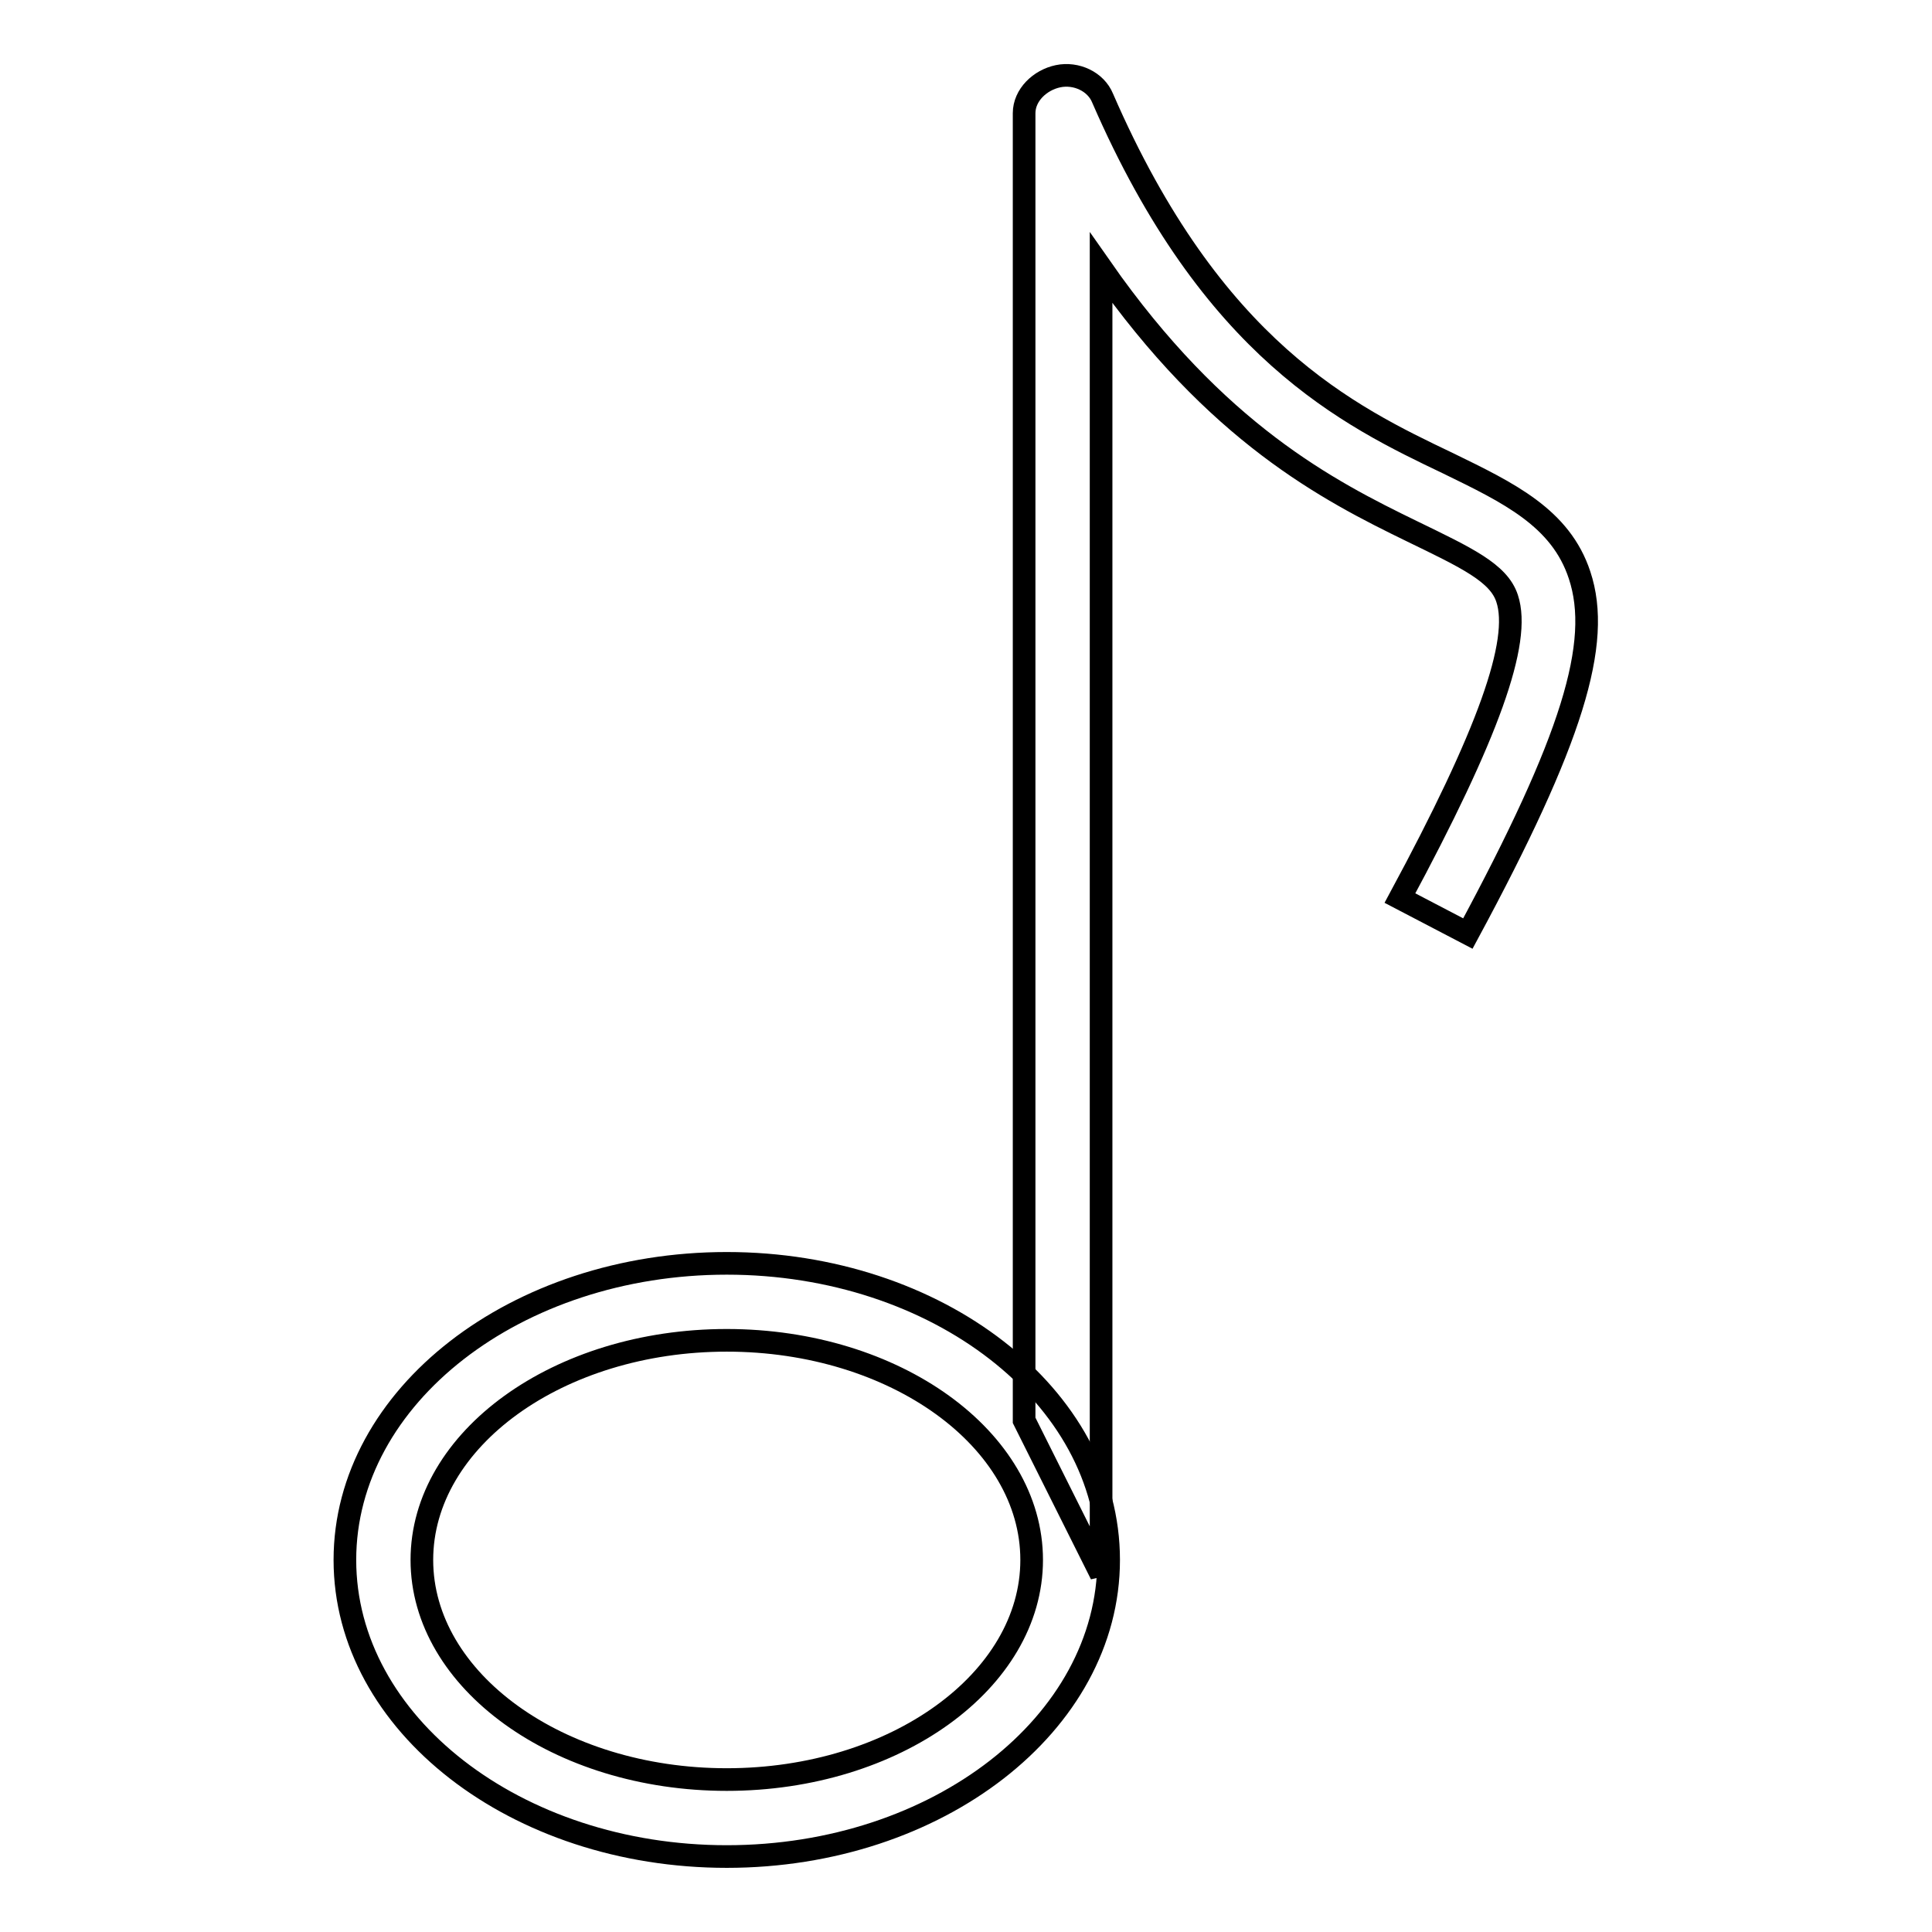
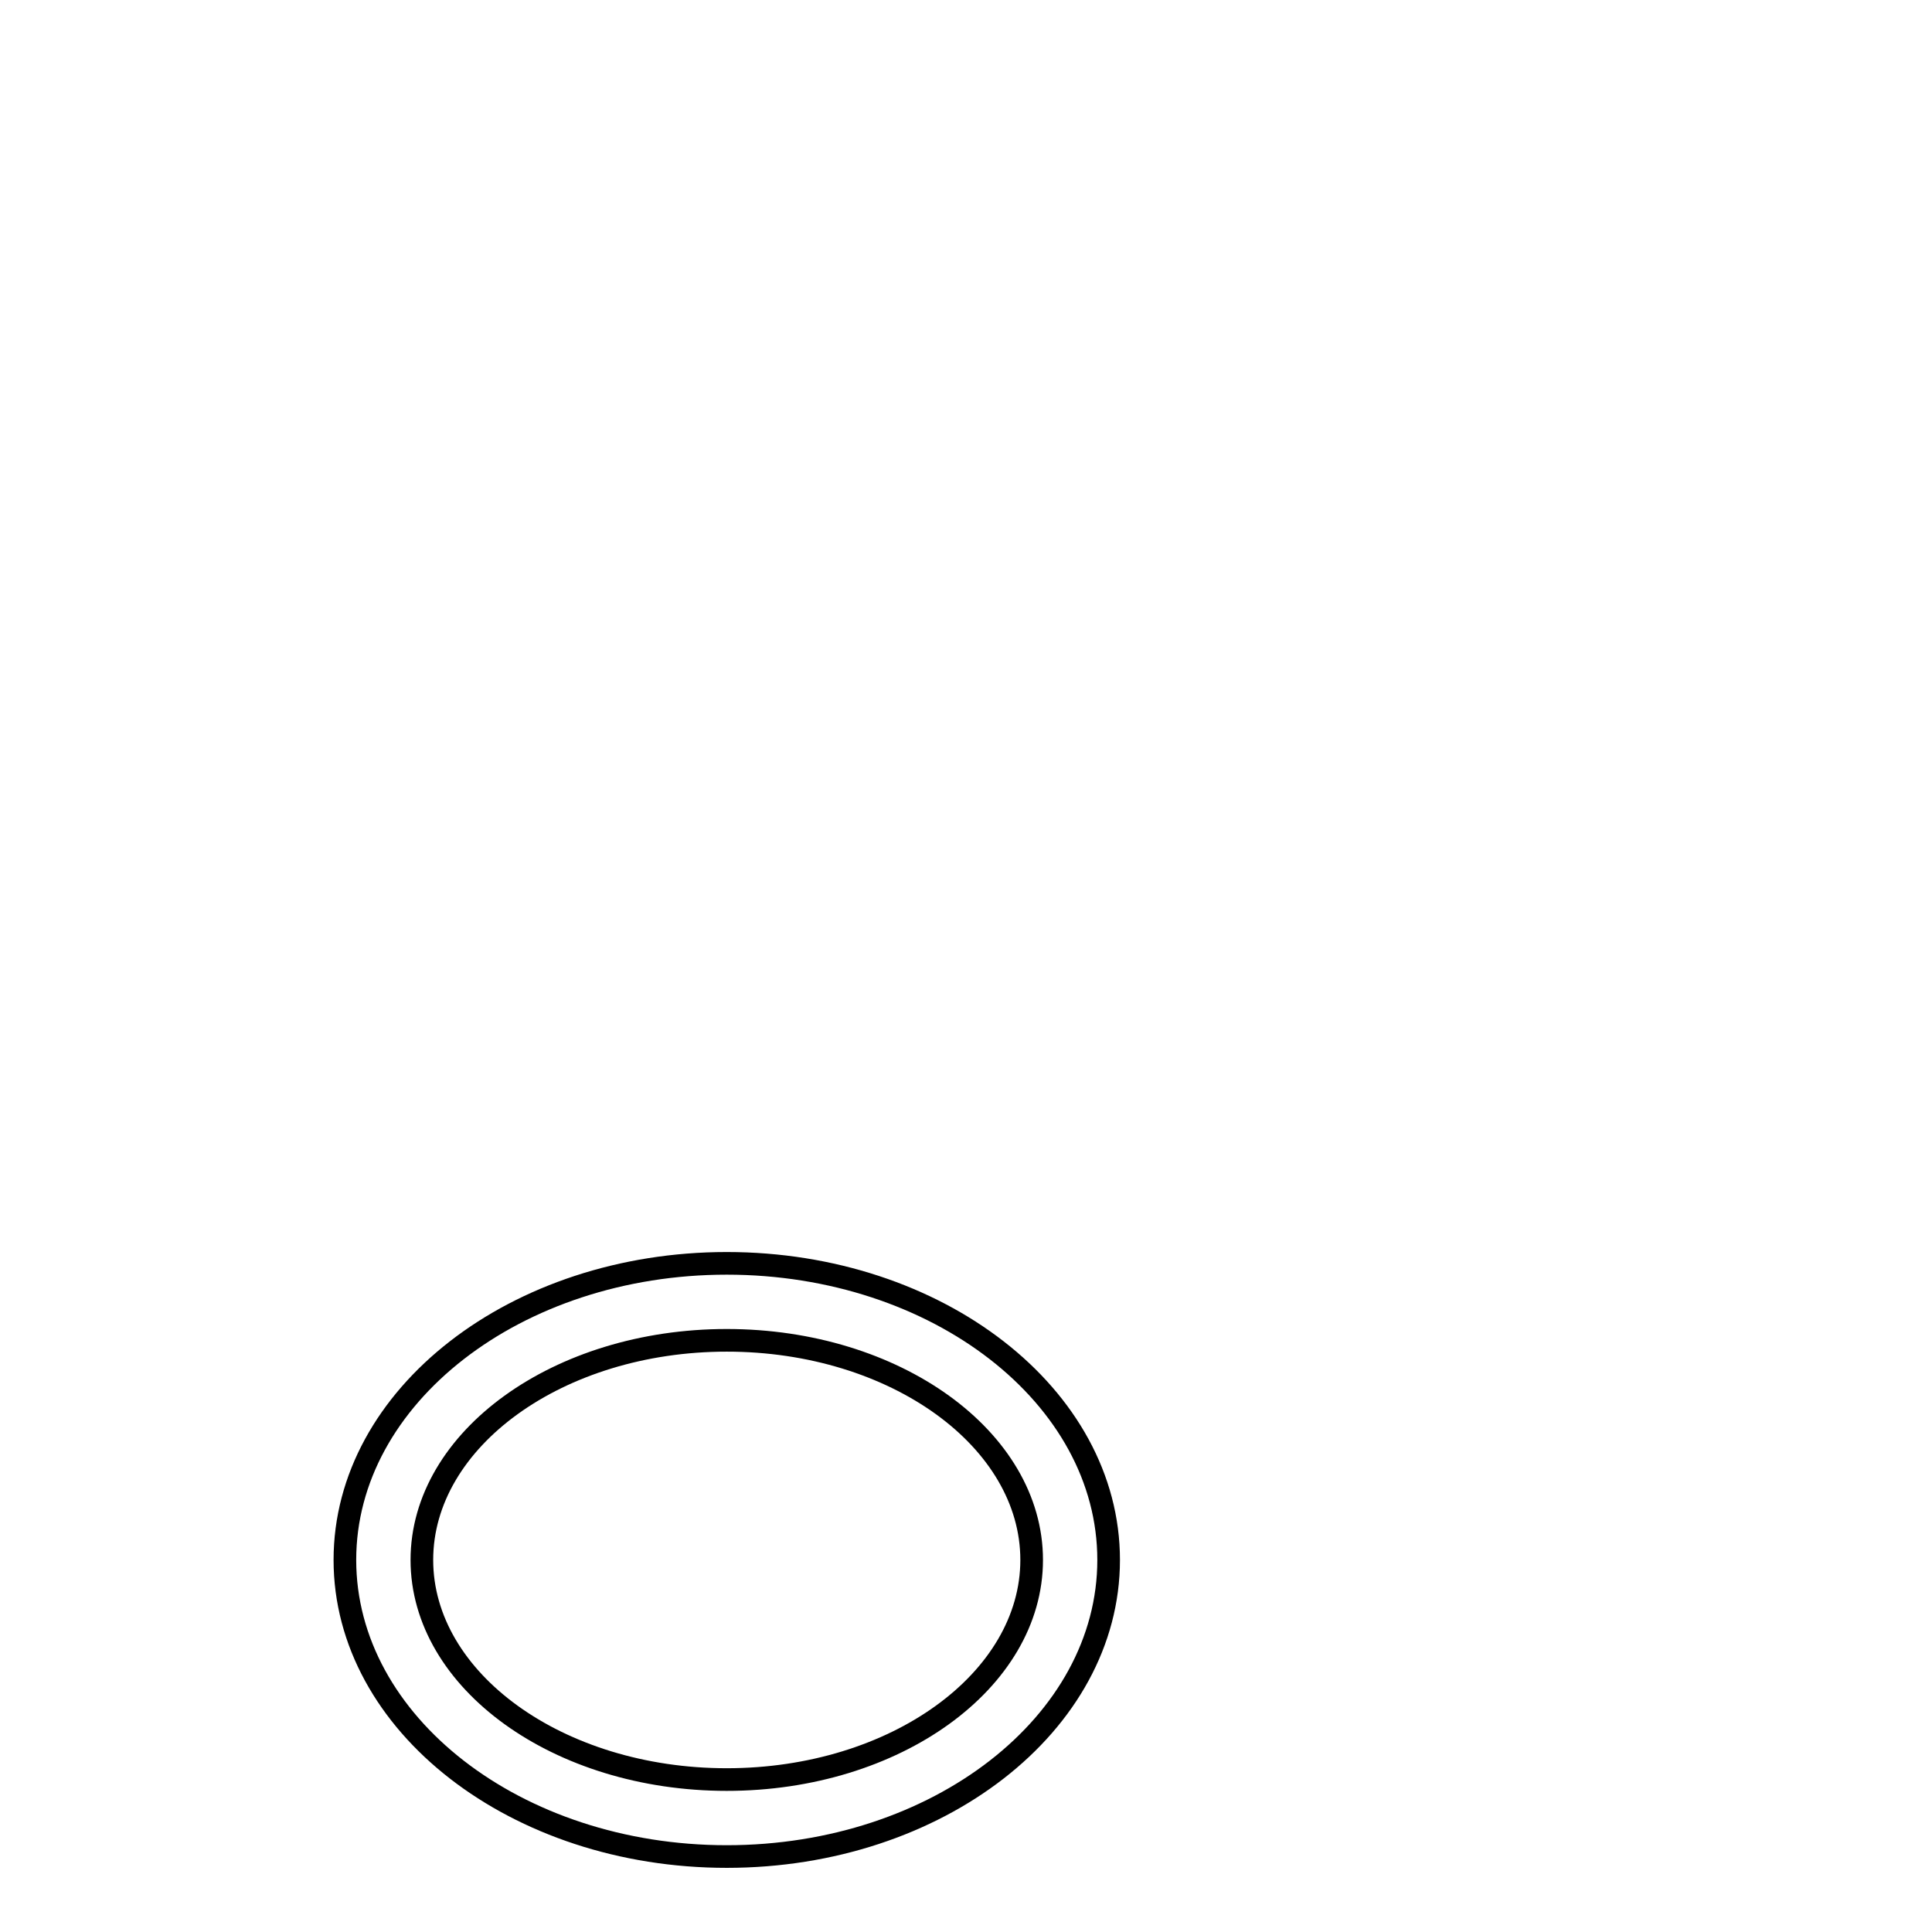
<svg xmlns="http://www.w3.org/2000/svg" version="1.1" x="0px" y="0px" viewBox="0 0 256 256" enable-background="new 0 0 256 256" xml:space="preserve">
  <g>
    <g>
      <path stroke-width="3" fill-opacity="0" stroke="#000000" d="M96.3,246c-27.9,0-50.6-17.6-50.6-39.3s22.7-39.3,50.6-39.3c27.9,0,50.6,17.6,50.6,39.3S124.2,246,96.3,246 M96.3,177.6c-22.3,0-40.4,13.1-40.4,29.1c0,16,18.1,29.1,40.4,29.1c22.3,0,40.4-13.1,40.4-29.1S118.6,177.6,96.3,177.6" />
-       <path stroke-width="3" fill-opacity="0" stroke="#000000" d="M145.9,208.6l-10.2-20.4V15c0-2.4,2.1-4.4,4.5-4.9c2.4-0.5,5,0.7,5.9,2.9c14.5,33.4,32.6,42.1,45.8,48.4c8,3.9,14.9,7.2,17.4,14.8c3,9-1,21.9-14.8,47.5l-9-4.7c11.7-21.7,16.1-34,14.2-39.7c-1.1-3.4-5.4-5.4-12.6-8.9c-11.1-5.4-25.9-13-41.2-34.9L145.9,208.6L145.9,208.6z" />
    </g>
  </g>
</svg>